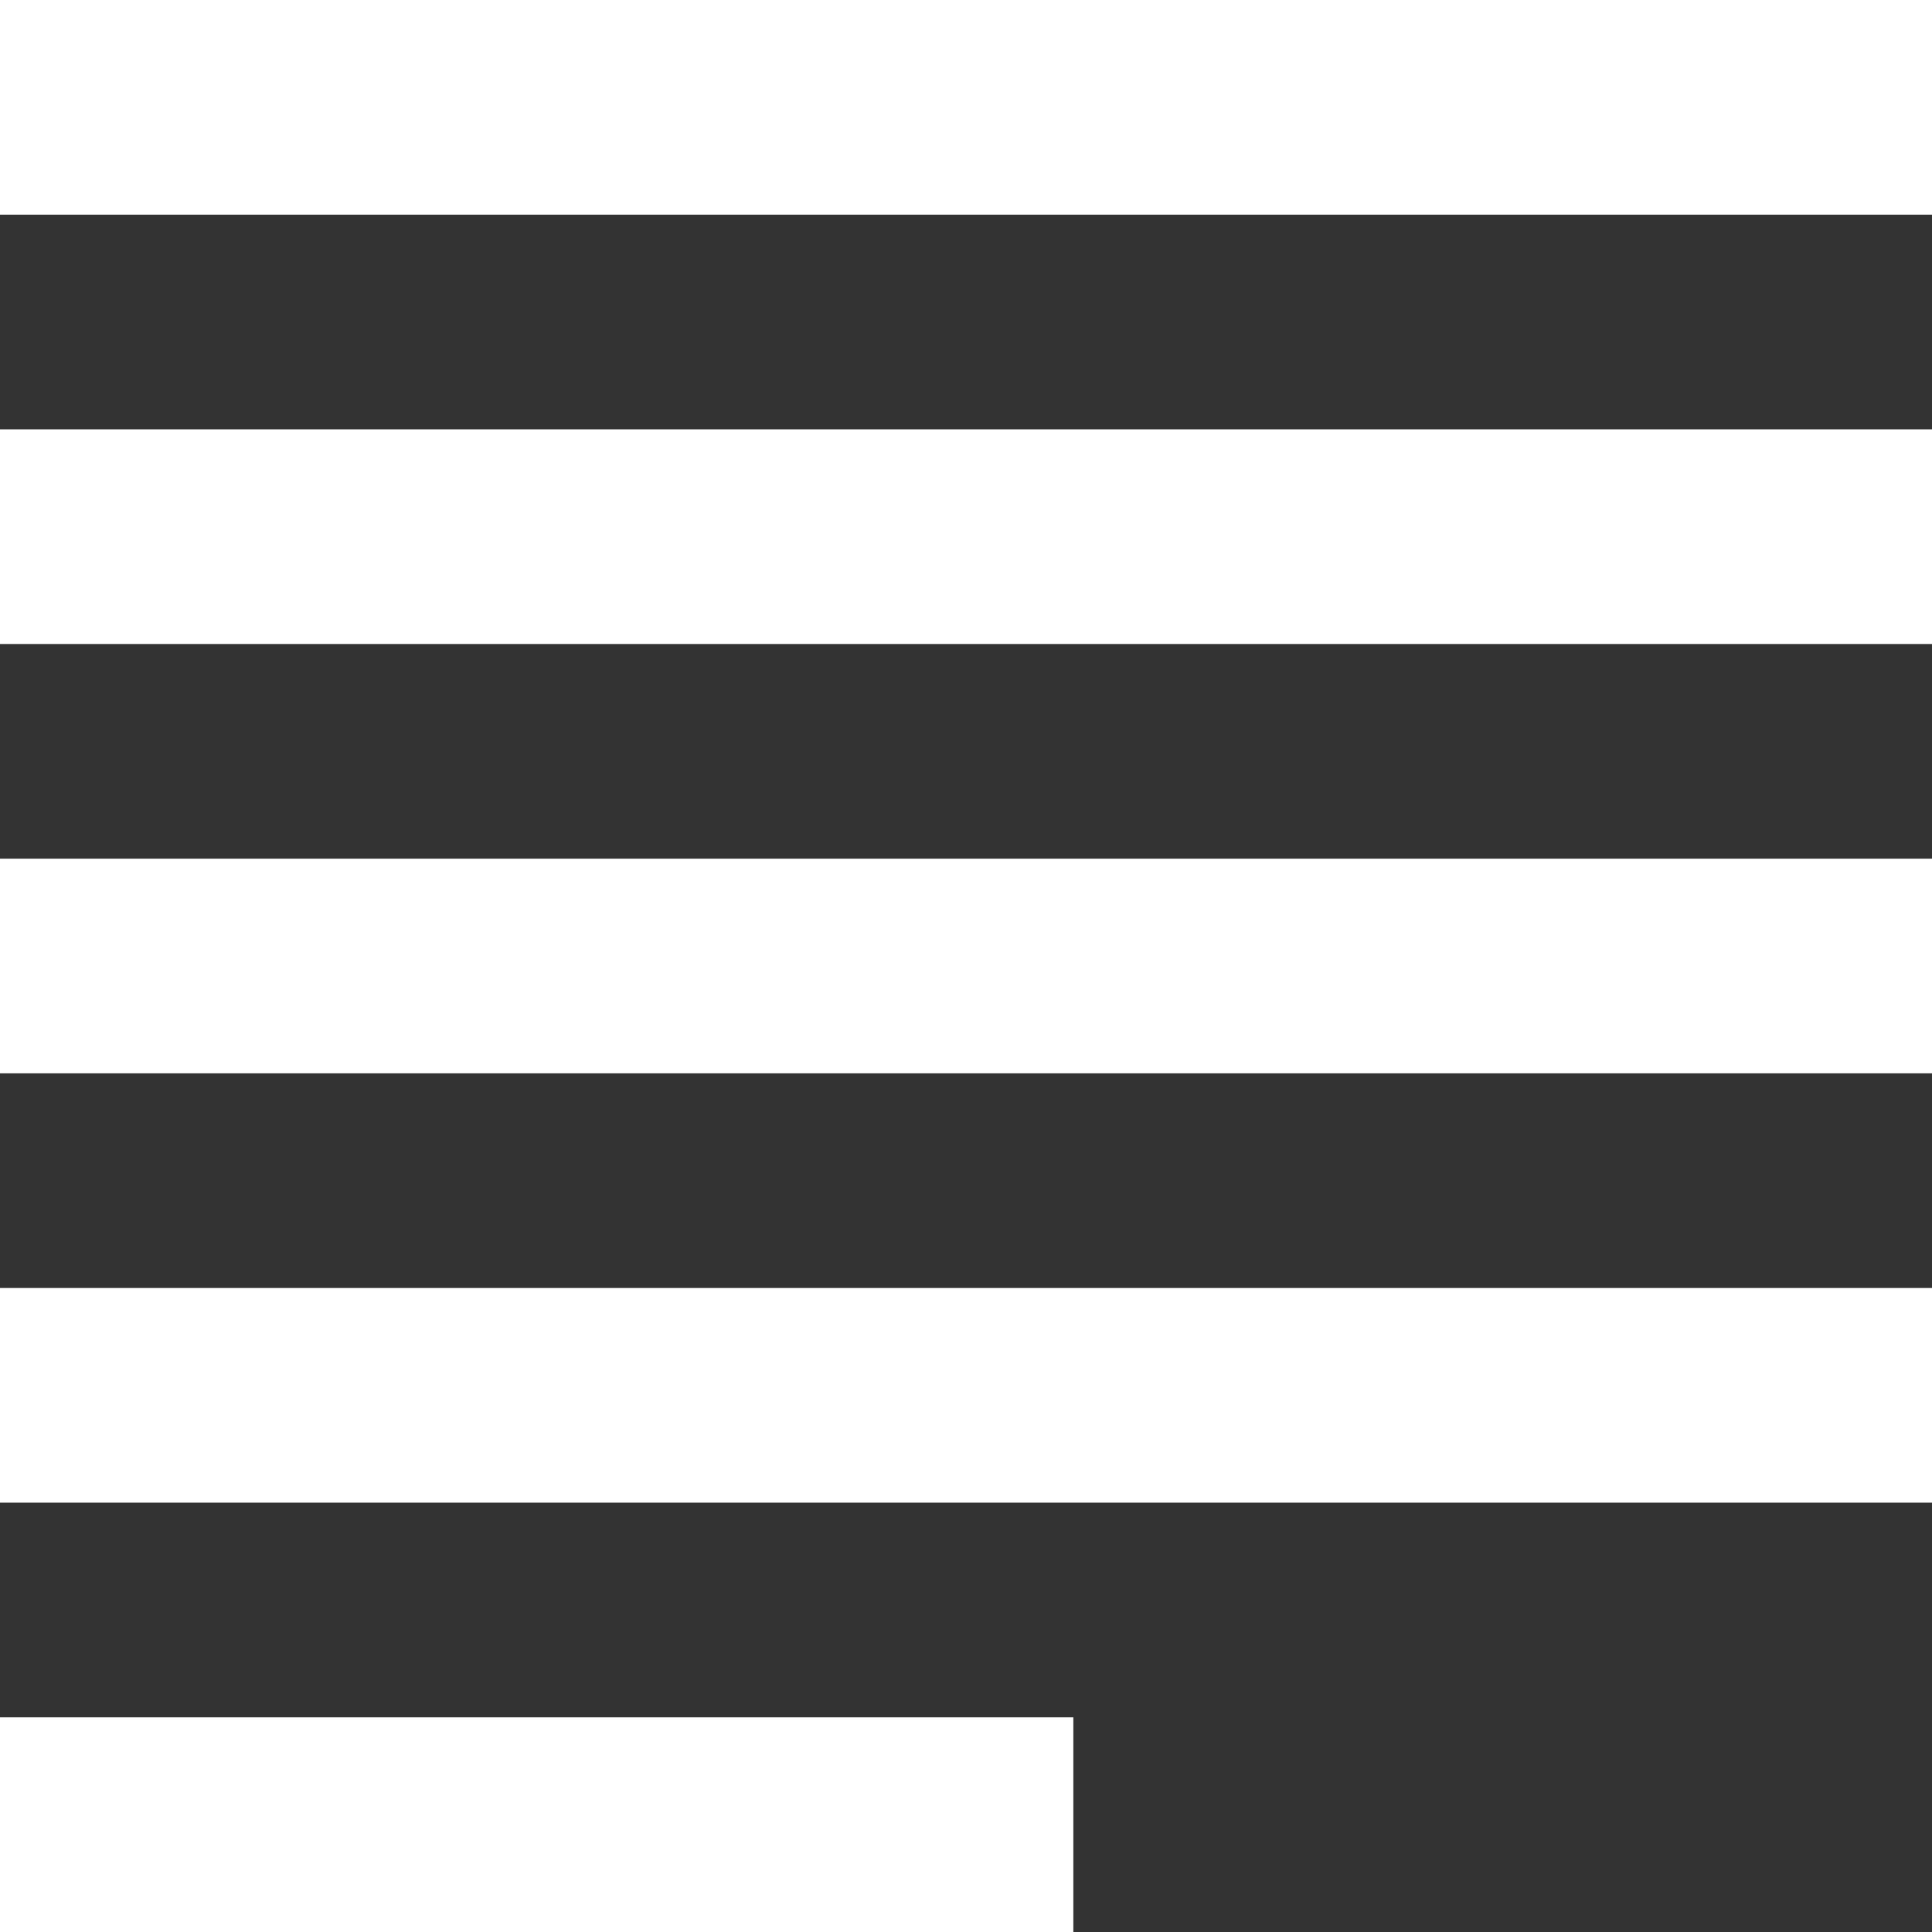
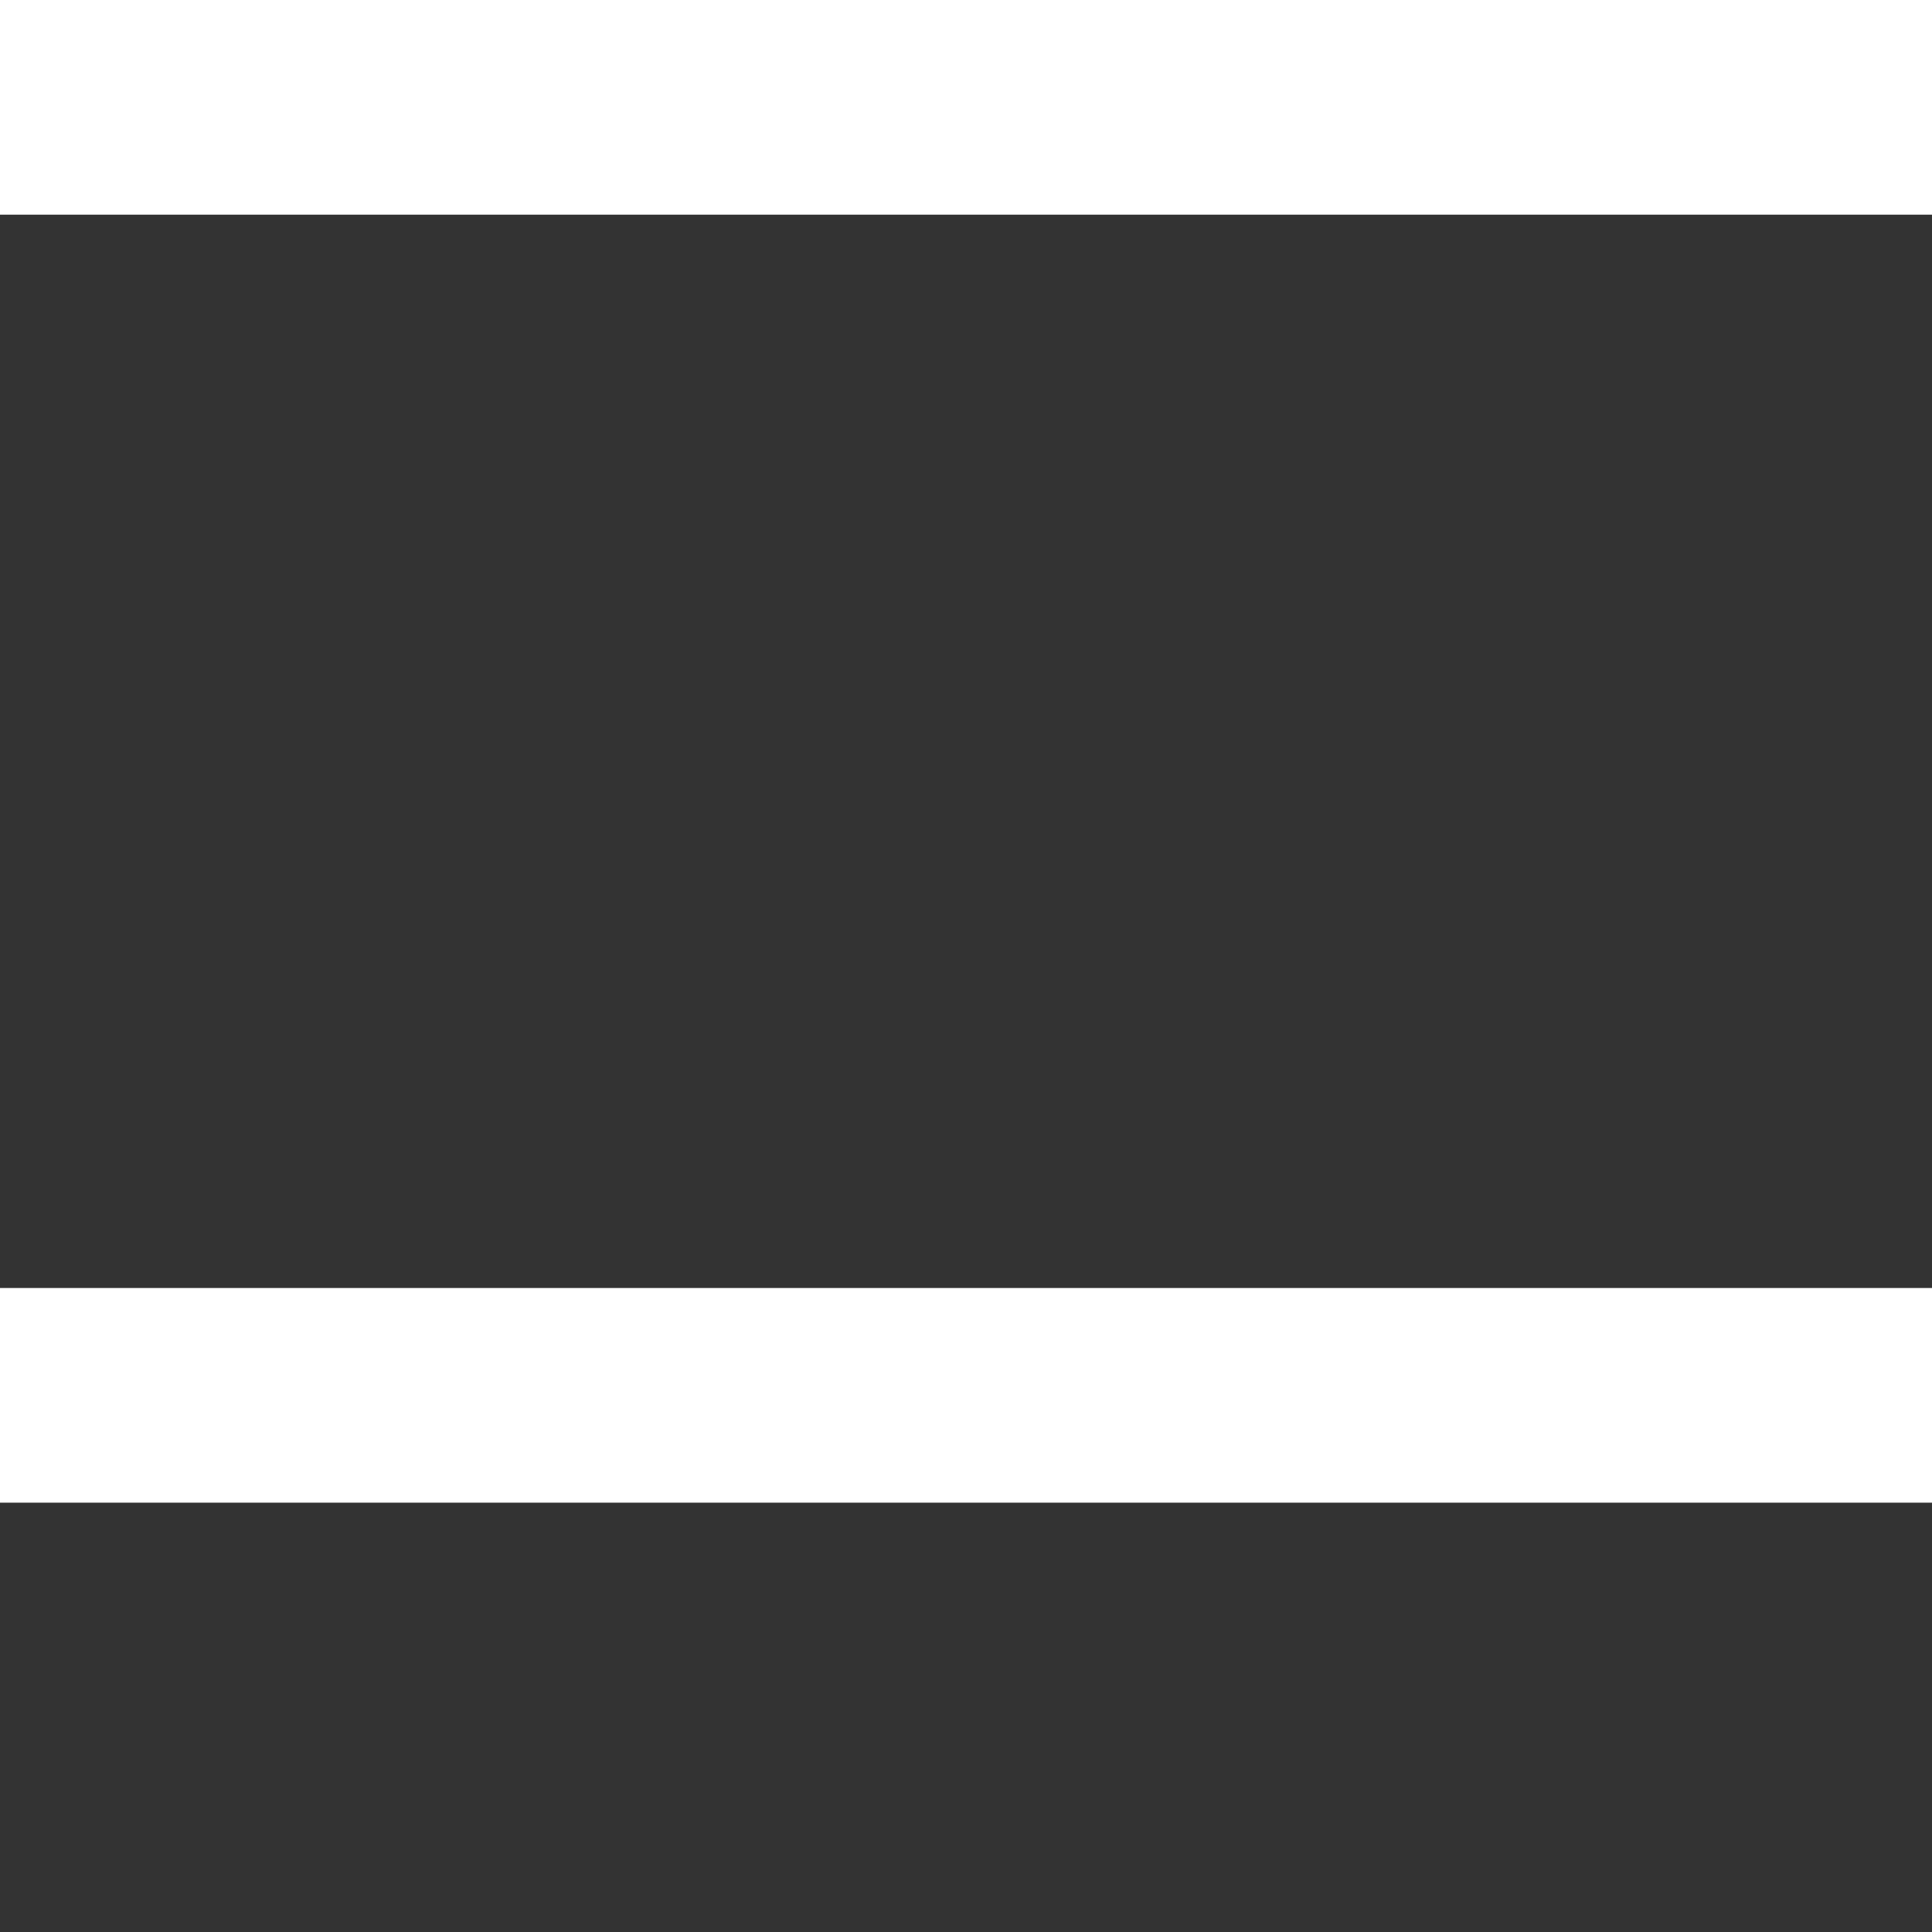
<svg xmlns="http://www.w3.org/2000/svg" width="18px" height="18px" viewBox="0 0 18 18" version="1.1">
  <rect x="0" y="0" width="18" height="18" fill="#333333" stroke="none" />
  <title>94500844-7566-4F88-8D63-9D23D73834B3</title>
  <g id="Page-1" stroke="none" stroke-width="1" fill="none" fill-rule="evenodd">
    <g id="allegro-podstrona" transform="translate(-864, -13368)" fill="#FFFFFF">
      <g id="Group-14" transform="translate(864, 13368)">
        <rect id="Rectangle" x="0" y="0" width="18" height="2" />
-         <rect id="Rectangle-Copy-19" x="0" y="4" width="18" height="2" />
-         <rect id="Rectangle-Copy-20" x="0" y="8" width="18" height="2" />
        <rect id="Rectangle-Copy-21" x="0" y="12" width="18" height="2" />
-         <rect id="Rectangle-Copy-22" x="0" y="16" width="10" height="2" />
      </g>
    </g>
  </g>
</svg>